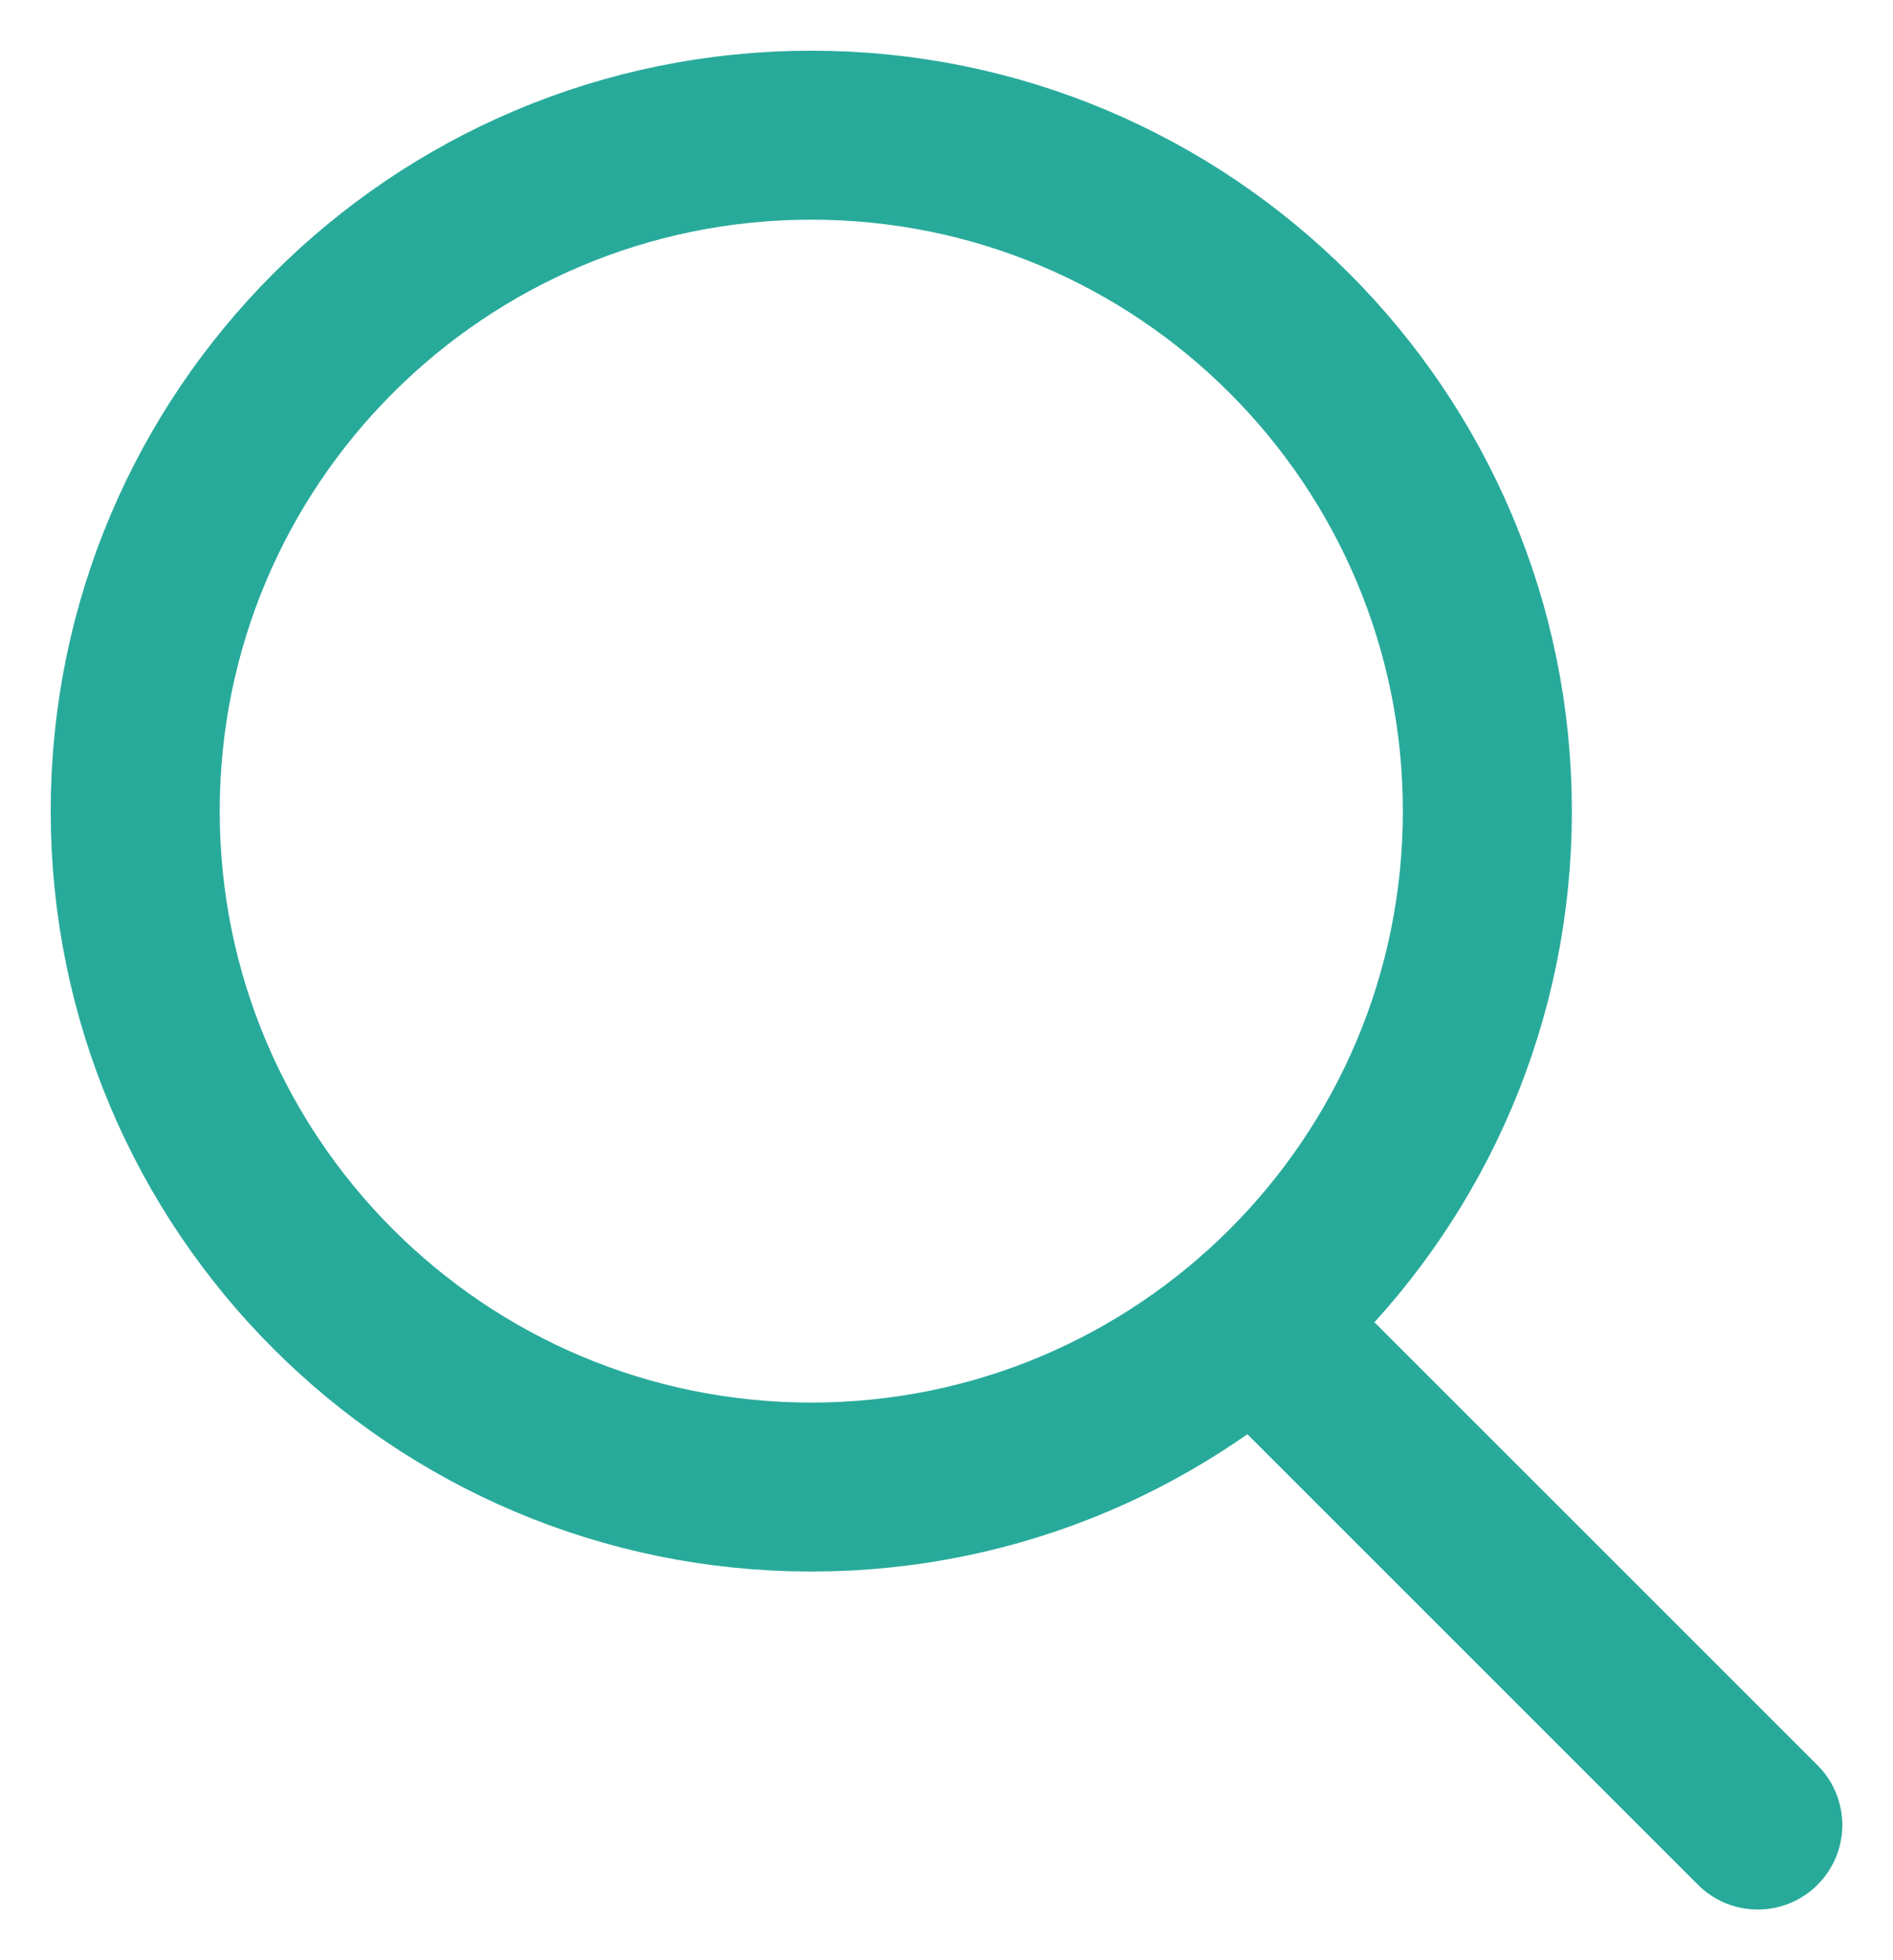
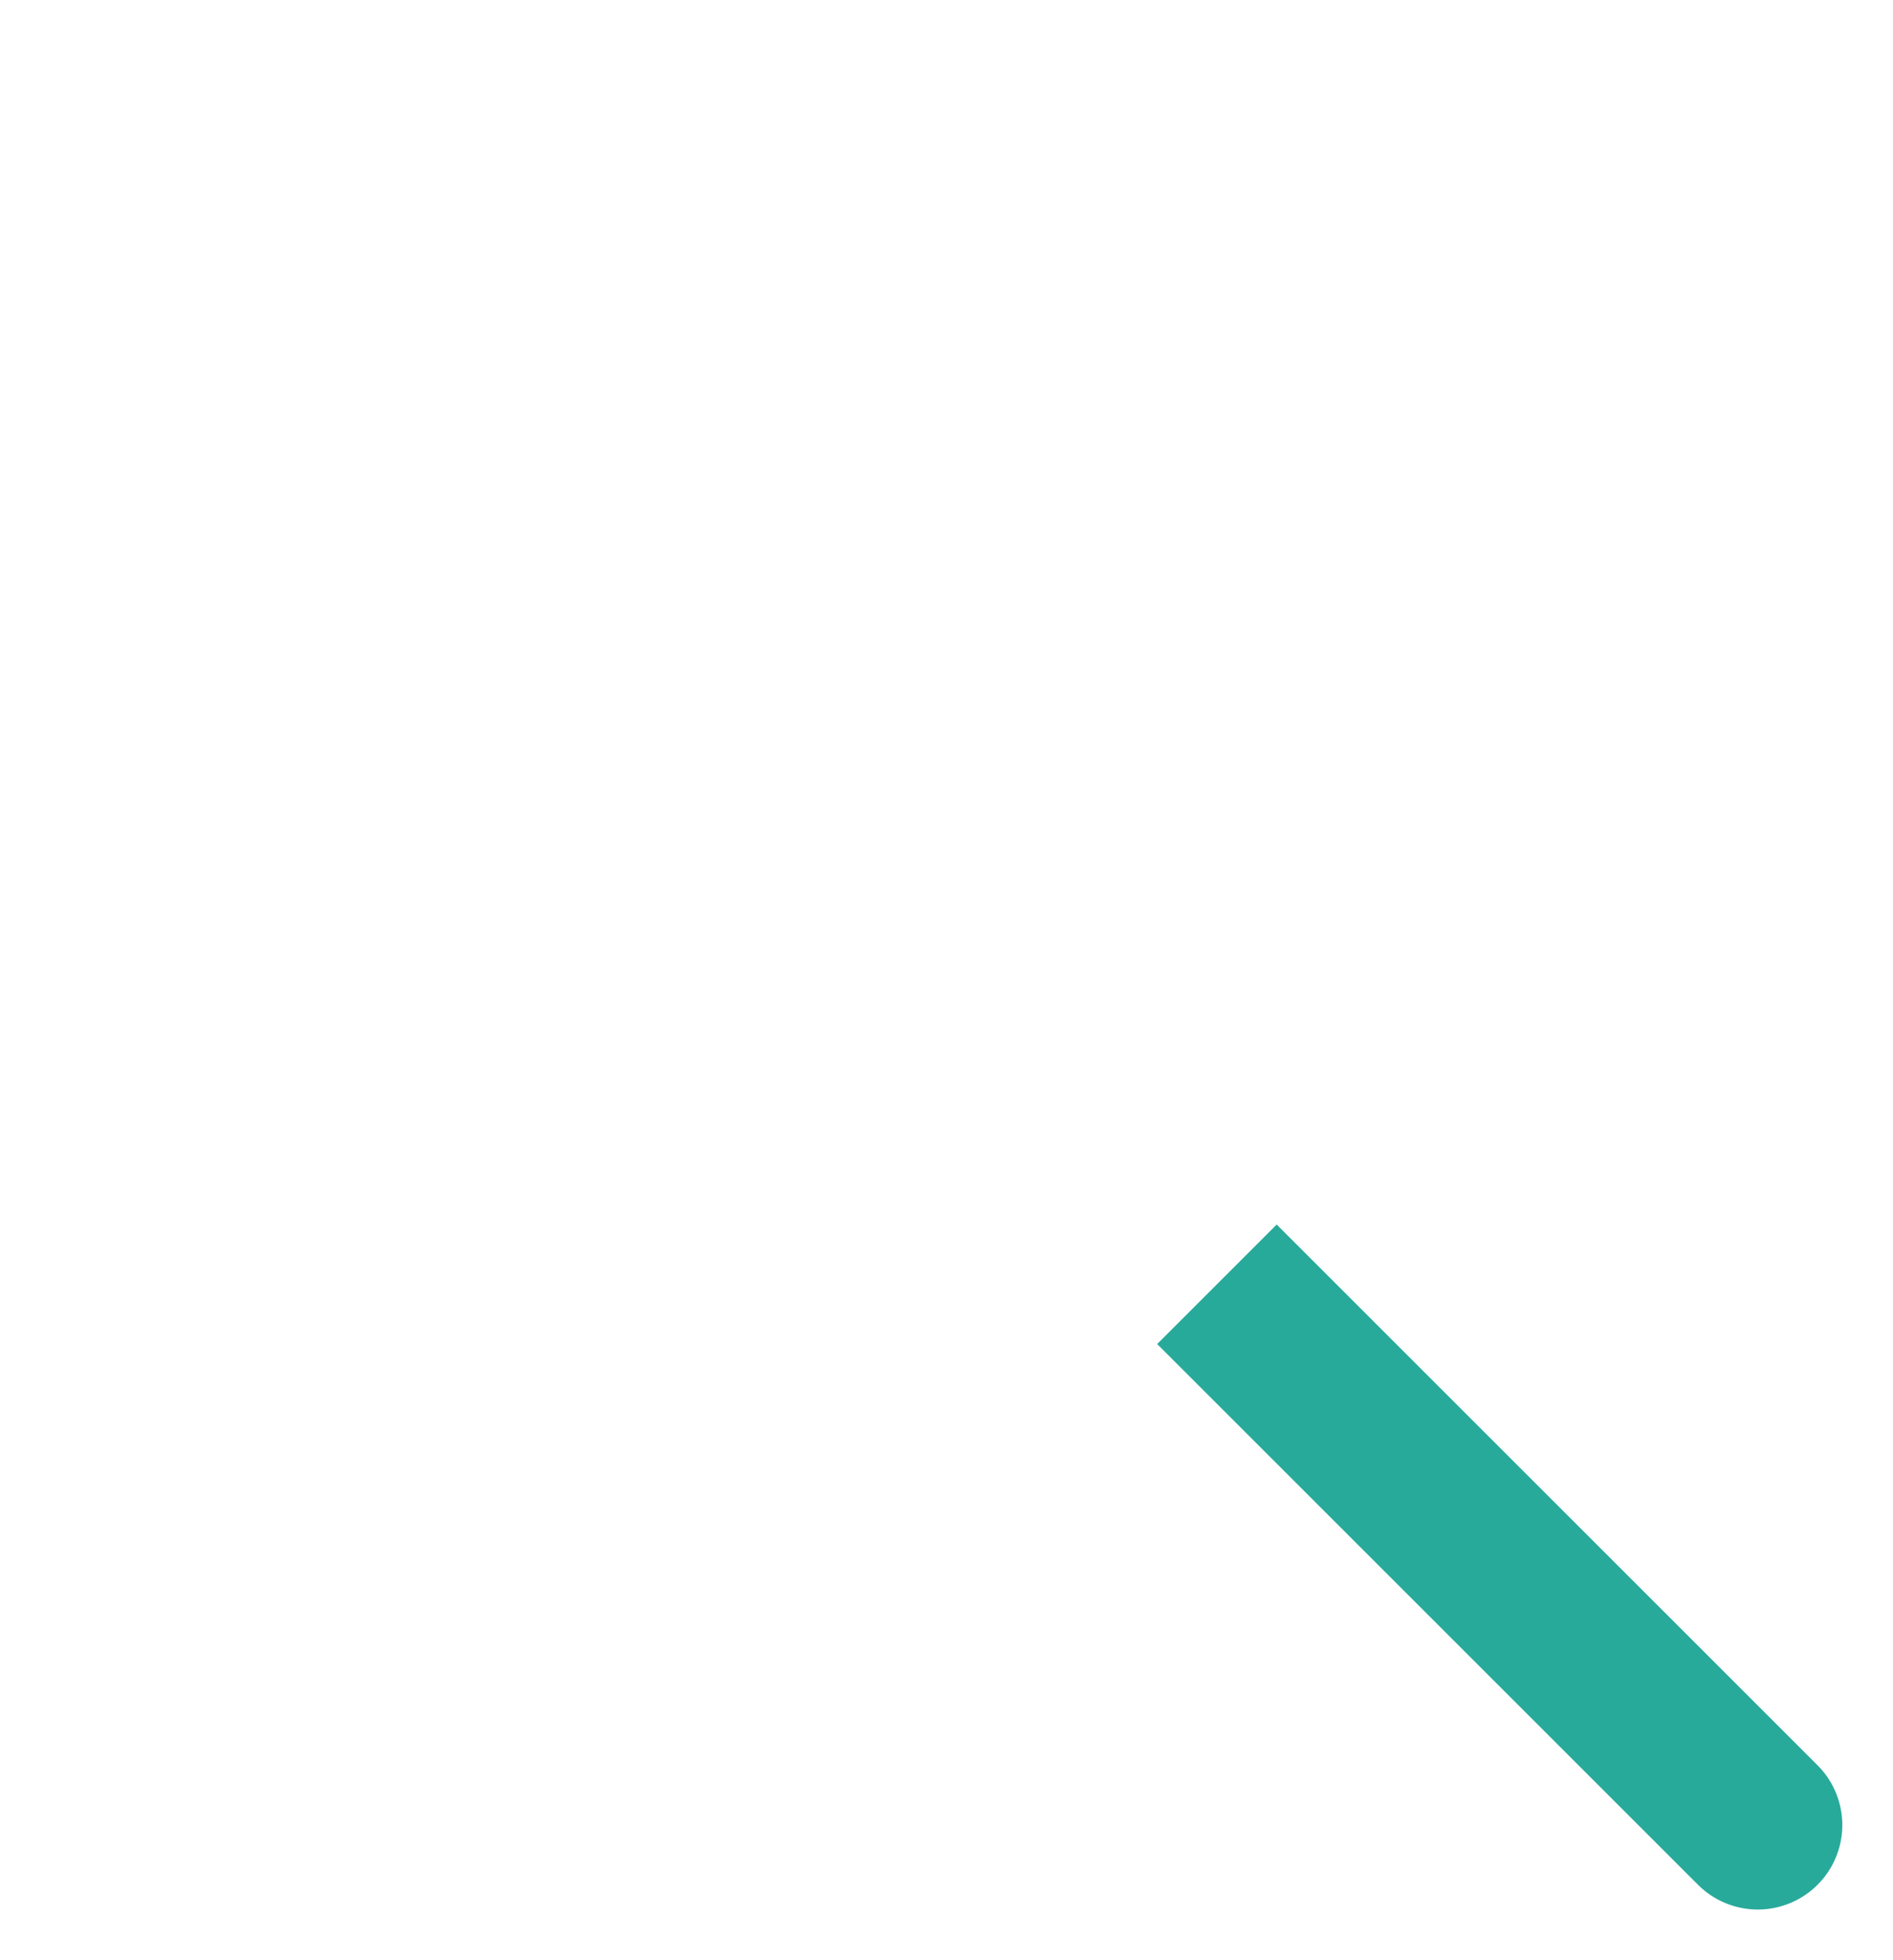
<svg xmlns="http://www.w3.org/2000/svg" width="28" height="29" fill="none">
-   <path d="M12 22c5.523 0 10-4.477 10-10S17.523 2 12 2 2 6.477 2 12s4.477 10 10 10z" stroke="#28AA9B" stroke-width="2.5" stroke-miterlimit="10" />
  <path d="M25.116 27.884a1.25 1.25 0 001.768-1.768l-1.768 1.768zm-8-8l8 8 1.768-1.768-8-8-1.768 1.768z" fill="#28AA9B" />
</svg>